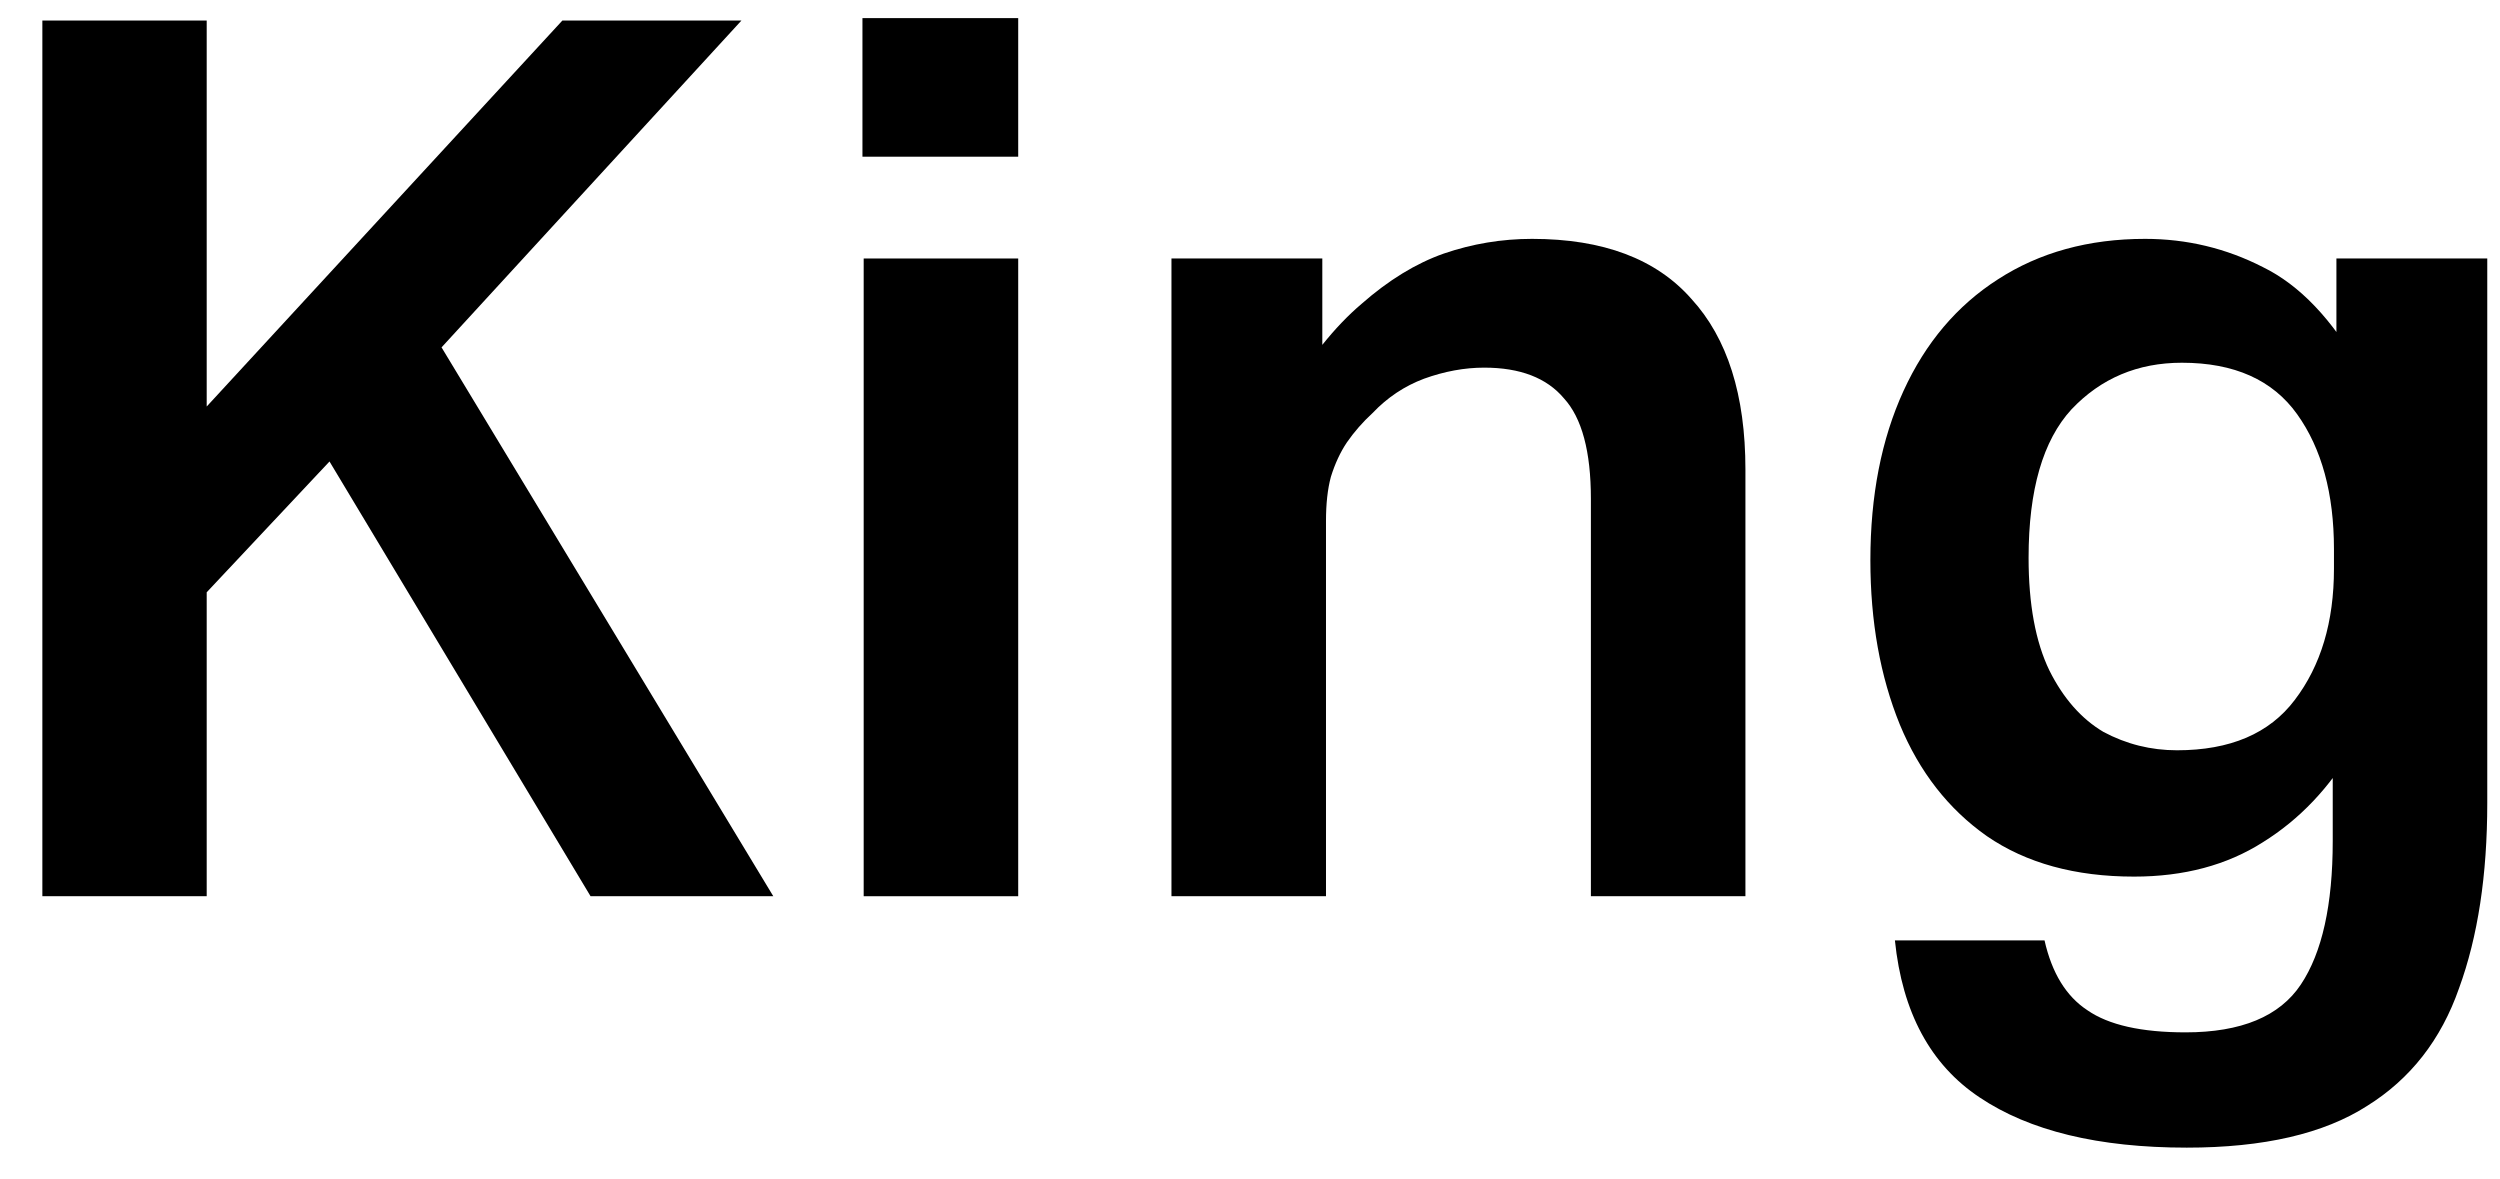
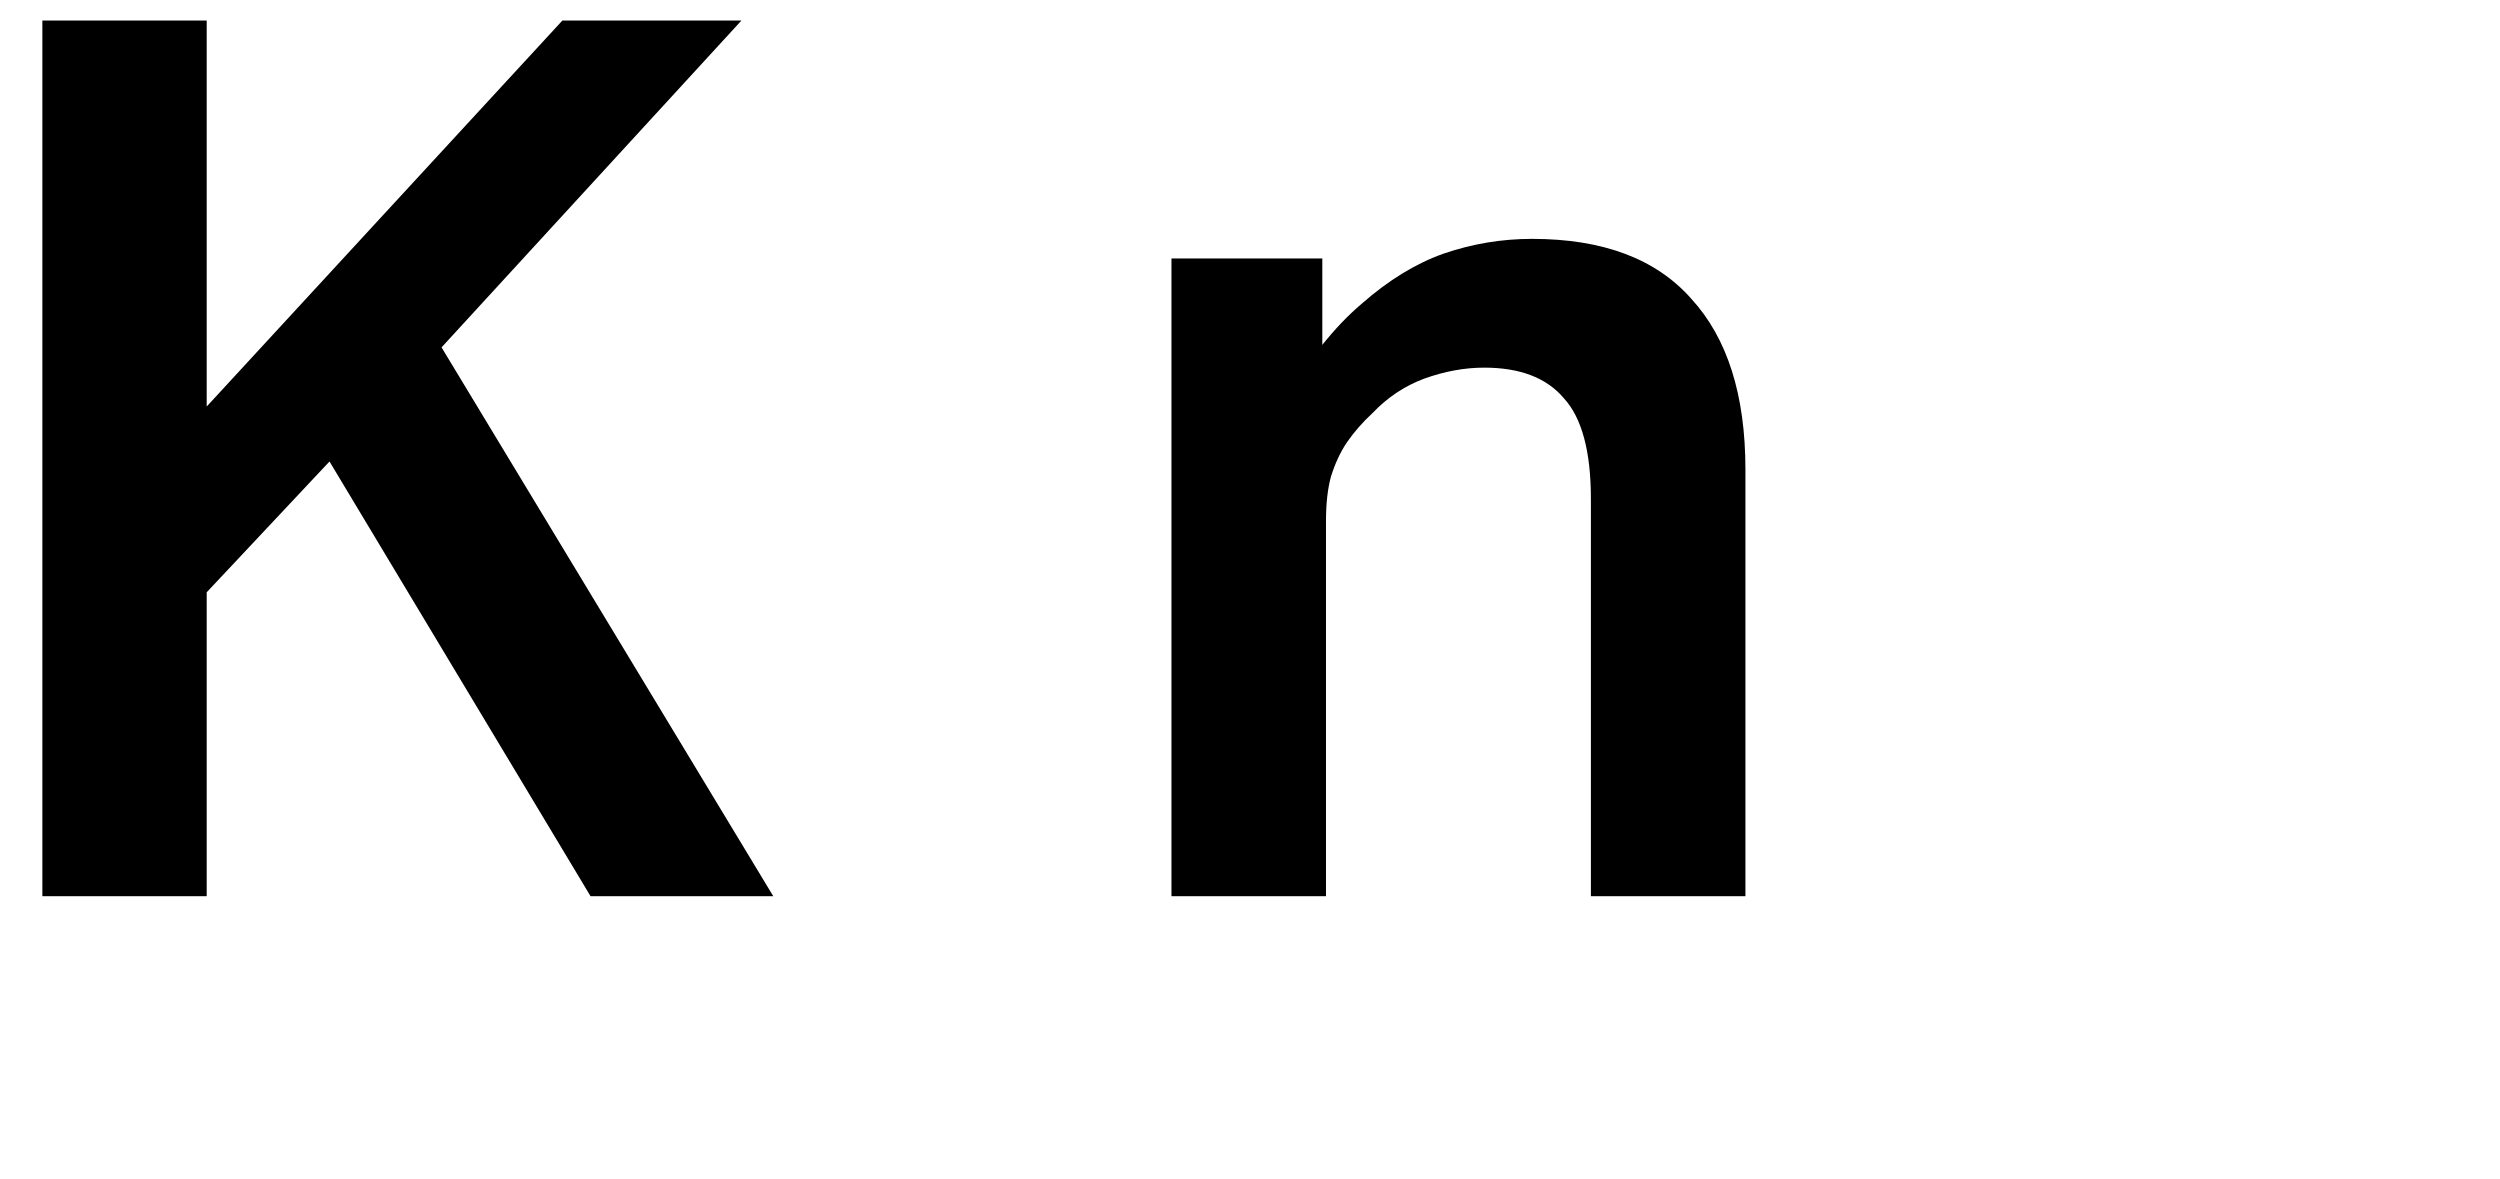
<svg xmlns="http://www.w3.org/2000/svg" width="53" height="25" viewBox="0 0 53 25" fill="none">
  <path d="M2.458 10.706L11.922 0.436H15.718L9.062 7.69L7.242 9.51L2.458 14.606V10.706ZM0.898 0.436H4.382V19H0.898V0.436ZM6.306 8.652L8.646 6.182L16.394 19H12.52L6.306 8.652Z" fill="black" />
-   <path d="M18.31 5.48H21.586V19H18.31V5.48ZM18.284 0.384H21.586V3.322H18.284V0.384Z" fill="black" />
  <path d="M24.835 5.48H28.033V9.458L27.227 8.496C27.747 7.612 28.293 6.927 28.865 6.442C29.437 5.939 30.017 5.584 30.607 5.376C31.213 5.168 31.837 5.064 32.479 5.064C33.987 5.064 35.113 5.489 35.859 6.338C36.621 7.17 37.003 8.375 37.003 9.952V19H33.727V10.576C33.727 9.571 33.536 8.86 33.155 8.444C32.791 8.011 32.227 7.794 31.465 7.794C31.049 7.794 30.624 7.872 30.191 8.028C29.775 8.184 29.411 8.427 29.099 8.756C28.891 8.947 28.709 9.155 28.553 9.38C28.414 9.588 28.301 9.831 28.215 10.108C28.145 10.368 28.111 10.68 28.111 11.044V19H24.835V5.48Z" fill="black" />
-   <path d="M49.454 17.83V15.178L49.896 15.828C49.394 16.695 48.752 17.371 47.972 17.856C47.21 18.341 46.3 18.584 45.242 18.584C43.994 18.584 42.954 18.298 42.122 17.726C41.308 17.154 40.692 16.365 40.276 15.36C39.86 14.337 39.652 13.176 39.652 11.876C39.652 10.507 39.886 9.311 40.354 8.288C40.822 7.265 41.49 6.477 42.356 5.922C43.24 5.35 44.28 5.064 45.476 5.064C46.36 5.064 47.192 5.263 47.972 5.662C48.752 6.043 49.446 6.771 50.052 7.846L49.532 8.522V5.48H52.73V17.024C52.73 18.549 52.531 19.858 52.132 20.95C51.751 22.042 51.101 22.874 50.182 23.446C49.264 24.035 47.99 24.33 46.36 24.33C44.488 24.33 43.024 23.975 41.966 23.264C40.926 22.571 40.328 21.461 40.172 19.936H43.344C43.5 20.629 43.804 21.123 44.254 21.418C44.705 21.73 45.398 21.886 46.334 21.886C47.513 21.886 48.328 21.548 48.778 20.872C49.229 20.196 49.454 19.182 49.454 17.83ZM49.48 11.642C49.48 10.463 49.22 9.51 48.7 8.782C48.18 8.054 47.366 7.69 46.256 7.69C45.32 7.69 44.54 8.019 43.916 8.678C43.31 9.337 43.006 10.385 43.006 11.824C43.006 12.812 43.154 13.609 43.448 14.216C43.743 14.805 44.124 15.239 44.592 15.516C45.078 15.776 45.598 15.906 46.152 15.906C47.279 15.906 48.111 15.551 48.648 14.84C49.203 14.112 49.48 13.185 49.48 12.058V11.642Z" fill="black" />
</svg>